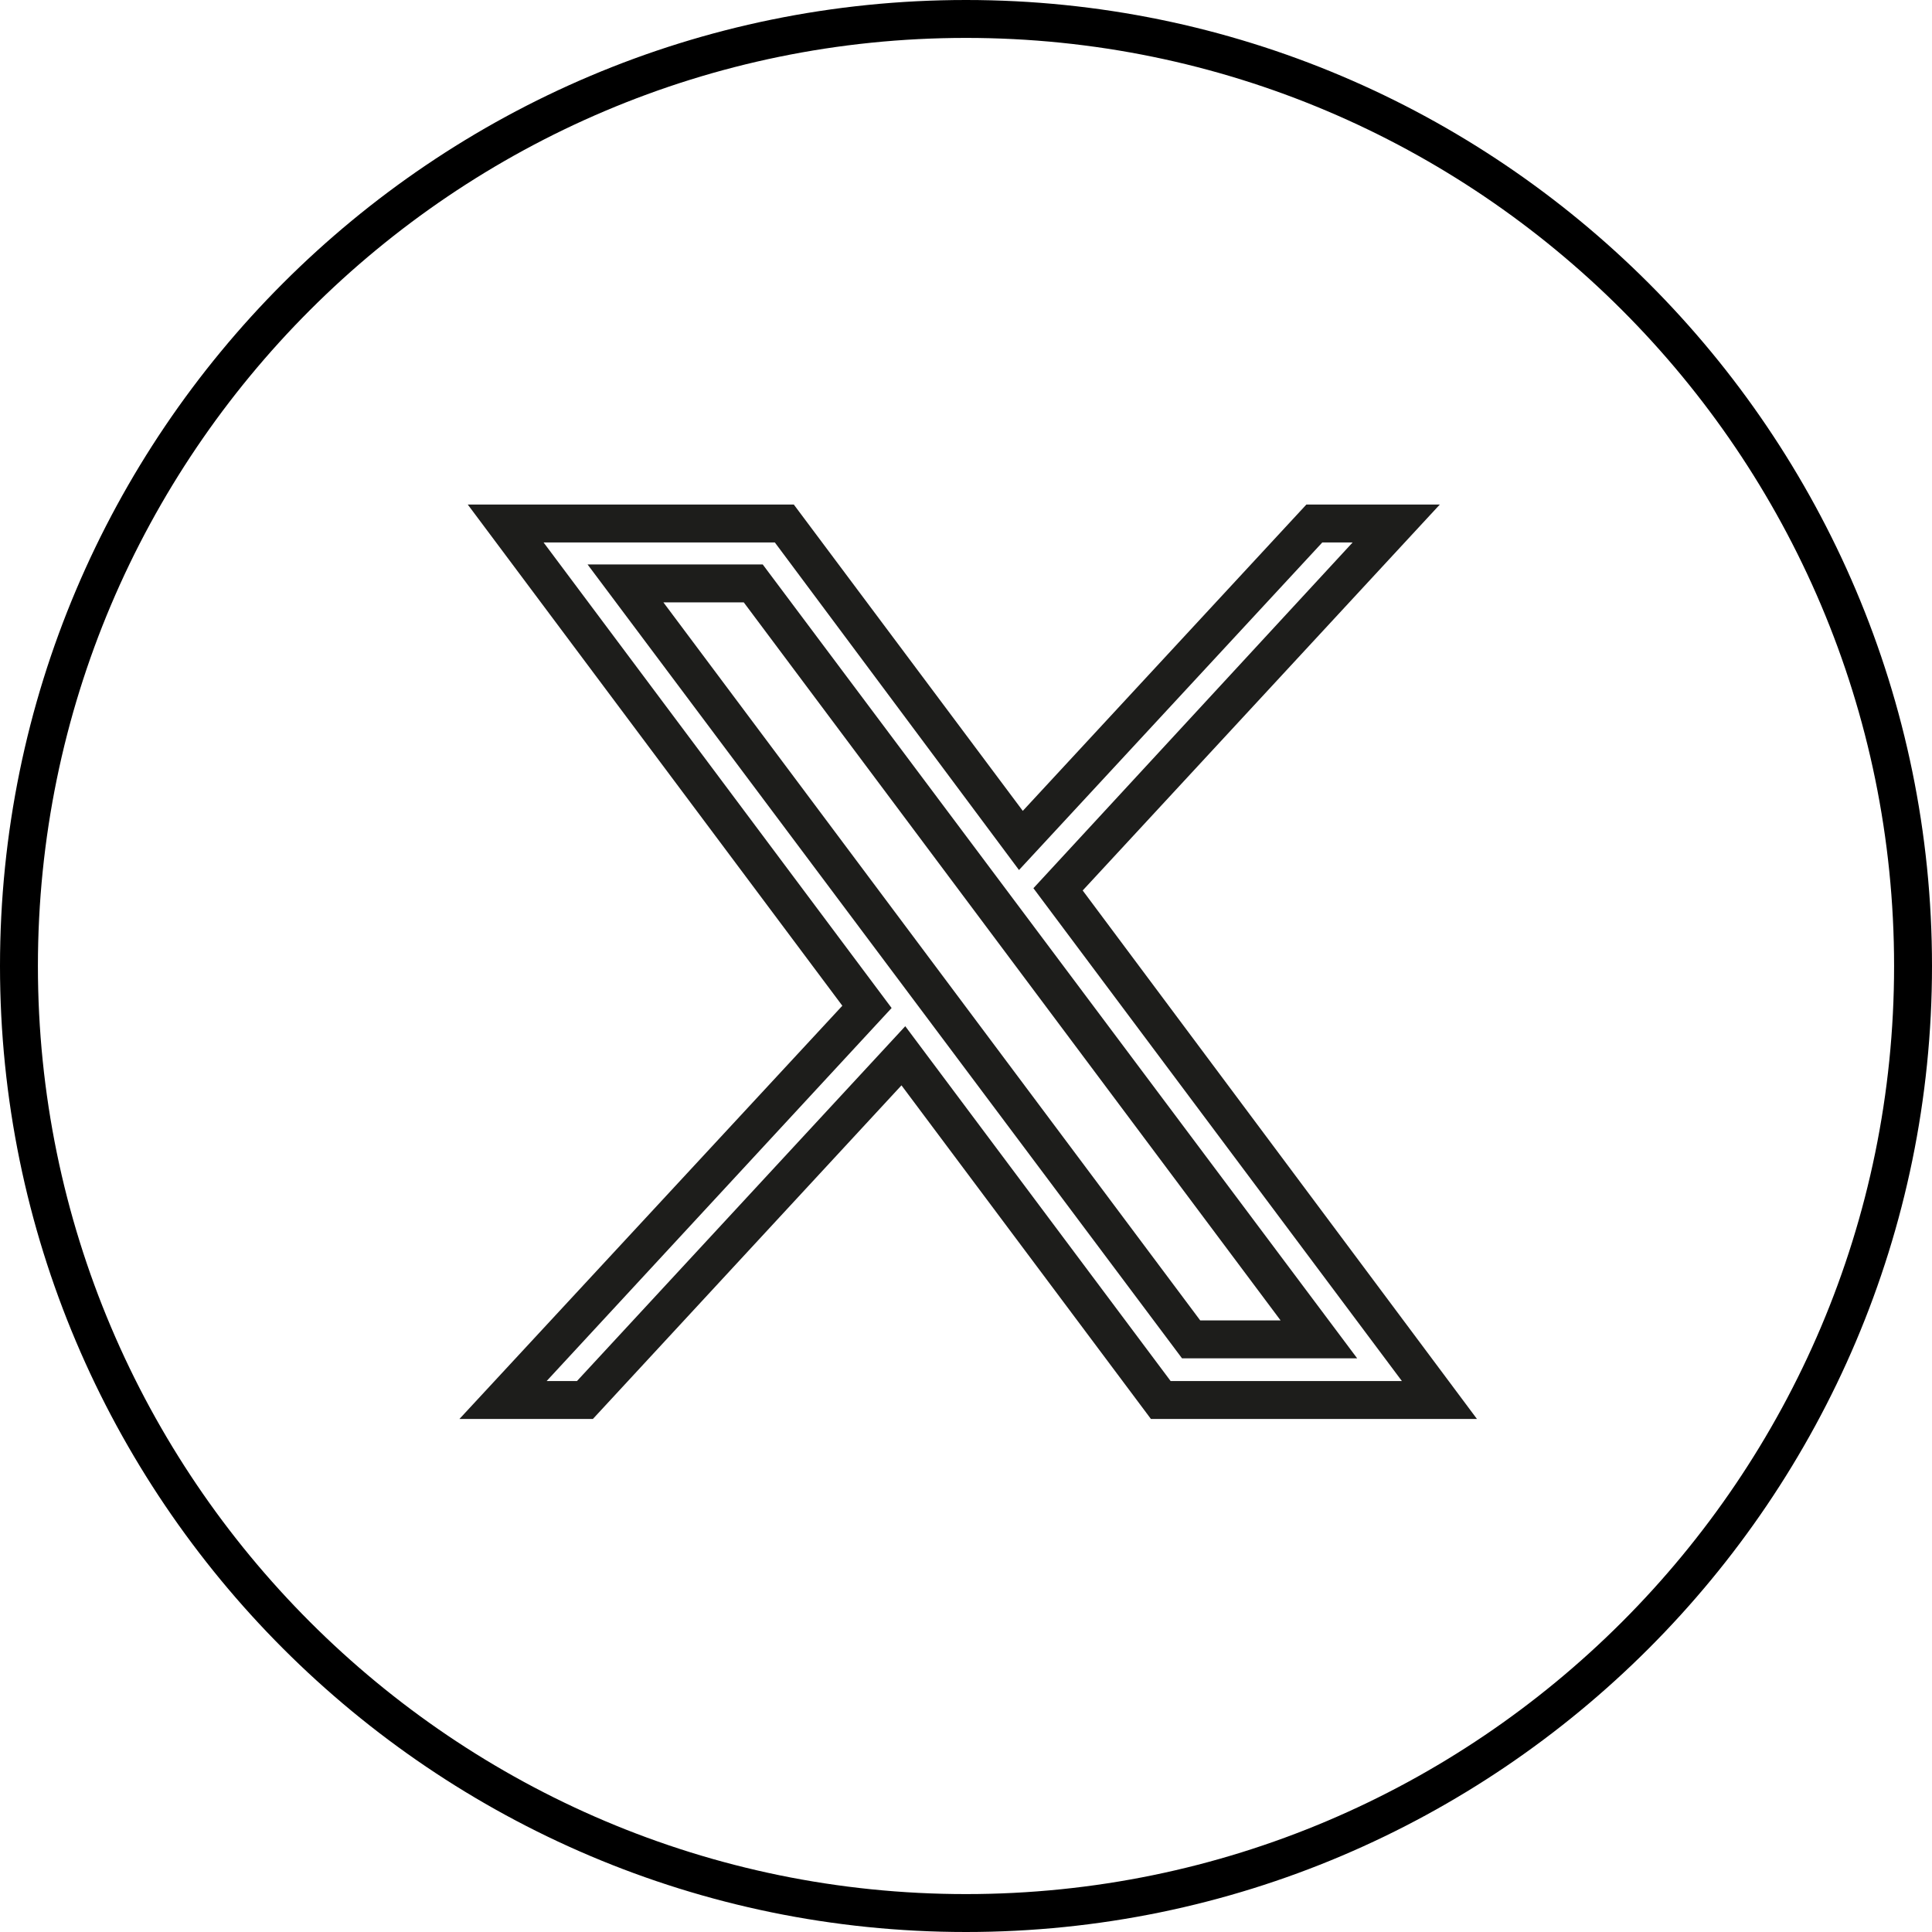
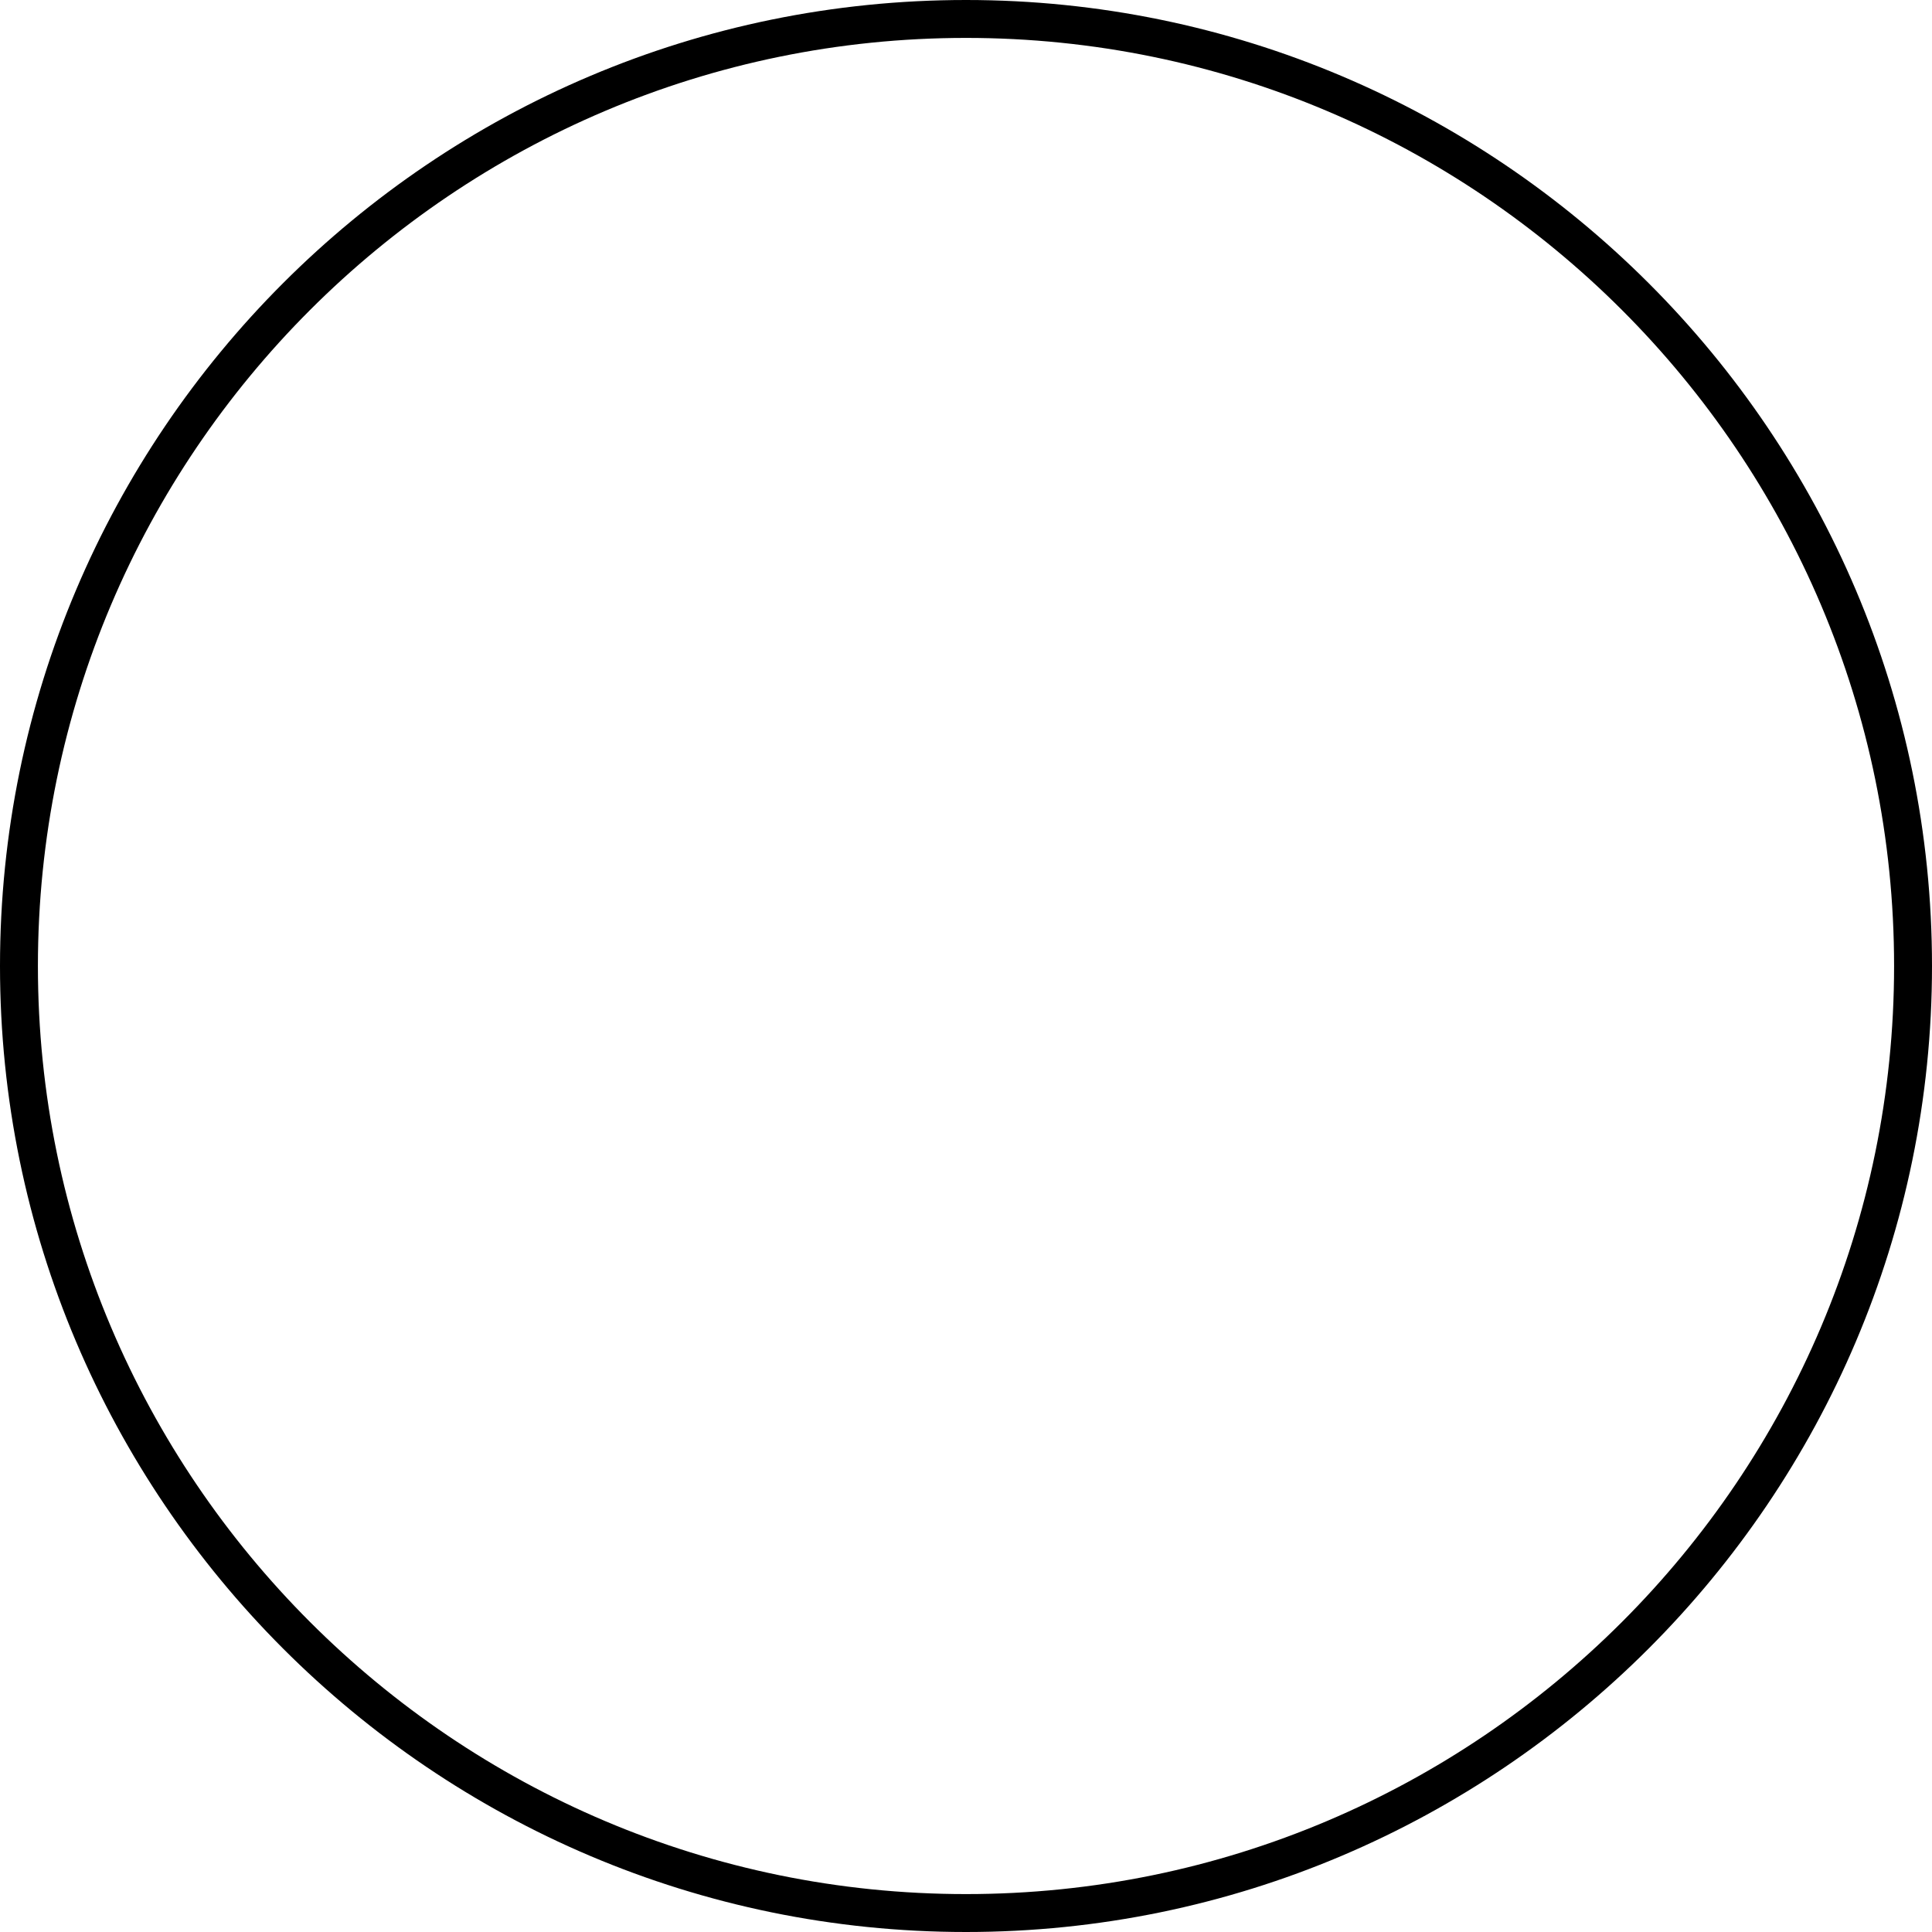
<svg xmlns="http://www.w3.org/2000/svg" version="1.1" id="Ebene_1" x="0px" y="0px" viewBox="0 0 254.8 254.8" style="enable-background:new 0 0 254.8 254.8;" xml:space="preserve">
  <style type="text/css">
	.st0{fill:#1D1D1B;}
</style>
  <path d="M127.4,254.8C57.1,254.8,0,197.6,0,127.4C0,57.1,57.1,0,127.4,0c70.2,0,127.4,57.1,127.4,127.4  C254.8,197.6,197.6,254.8,127.4,254.8z M127.4,5C59.9,5,5,59.9,5,127.4c0,67.5,54.9,122.4,122.4,122.4  c67.5,0,122.4-54.9,122.4-122.4C249.8,59.9,194.9,5,127.4,5z" />
  <g id="layer1" transform="translate(52.39,-25.059)">
-     <path class="st0" d="M142.4,212.2h-43l-32.9-44l-40.7,44H8.2l50.5-54.5L9.3,91.6h43L82.5,132l37.4-40.4h17.6l-47.1,50.9   L142.4,212.2z M102,207.2h30.5l-48.6-65L126,96.6h-4l-40,43.2L49.8,96.6H19.3L65.2,158l-45.5,49.2h4L67,160.4L102,207.2z    M126.6,204.2h-23.1L25.1,99.5h23.1L126.6,204.2z M105.9,199.2h10.6l-70.8-94.7H35.1L105.9,199.2z" />
-   </g>
+     </g>
</svg>